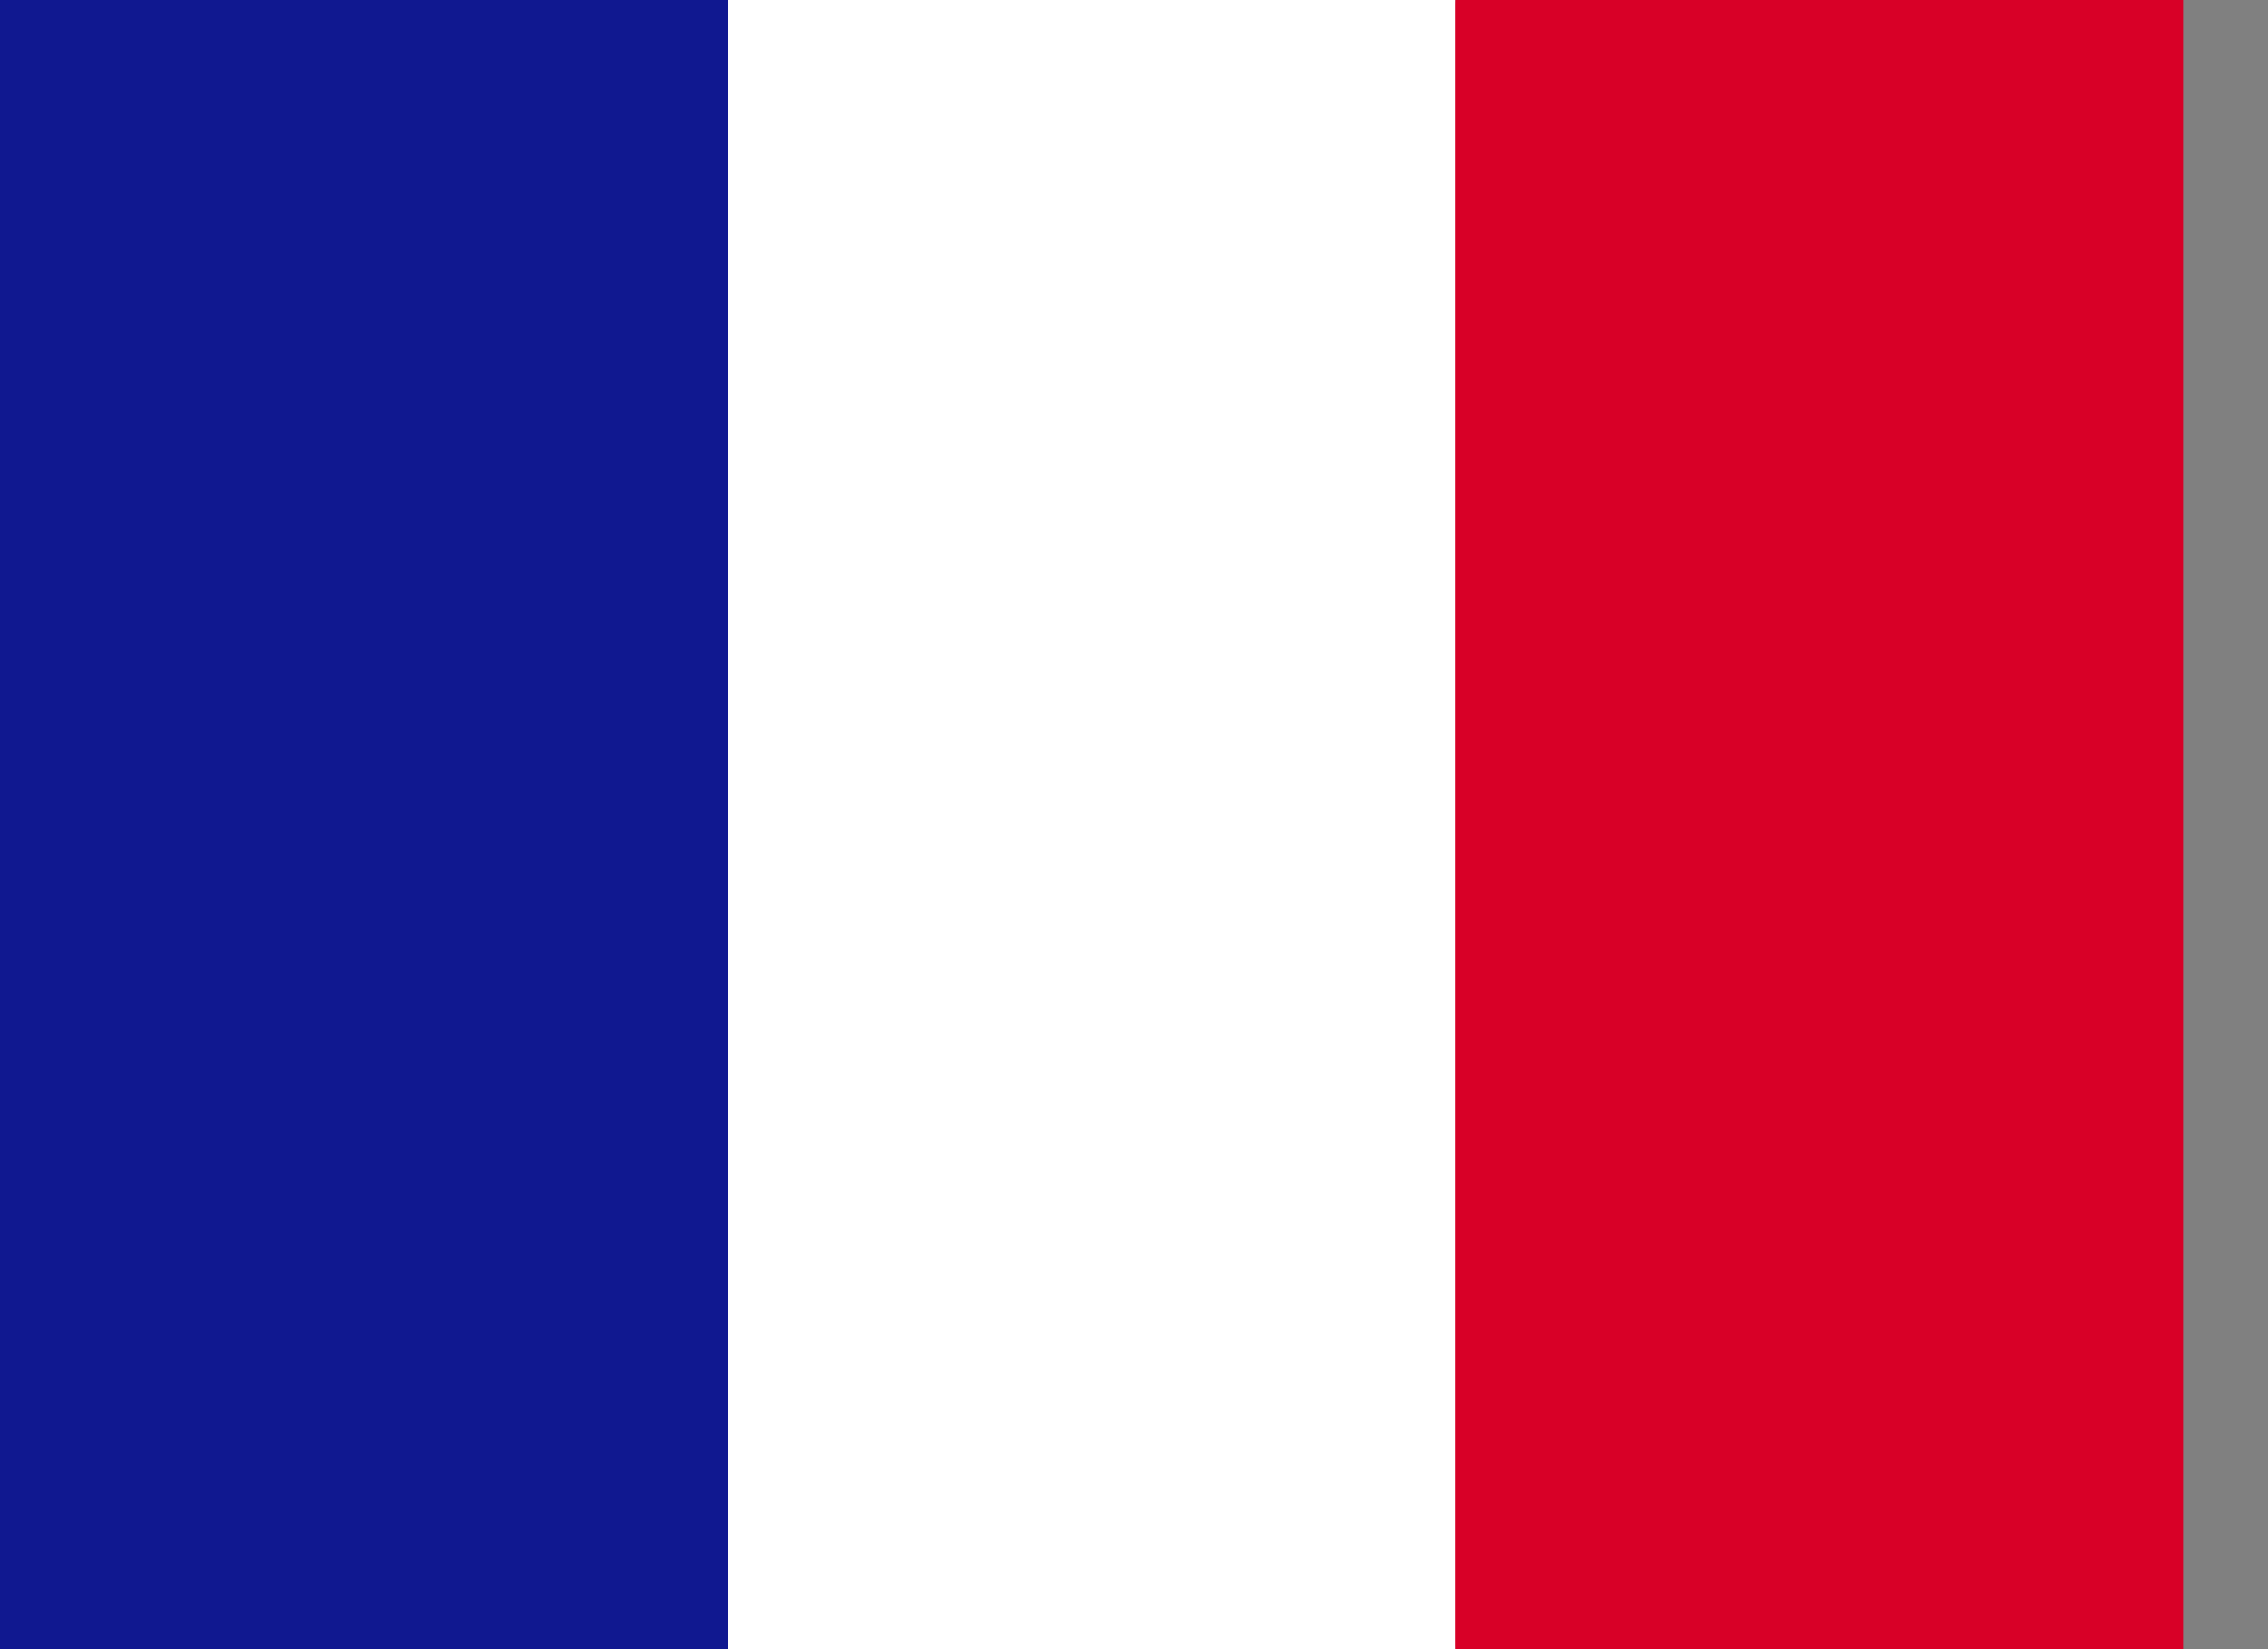
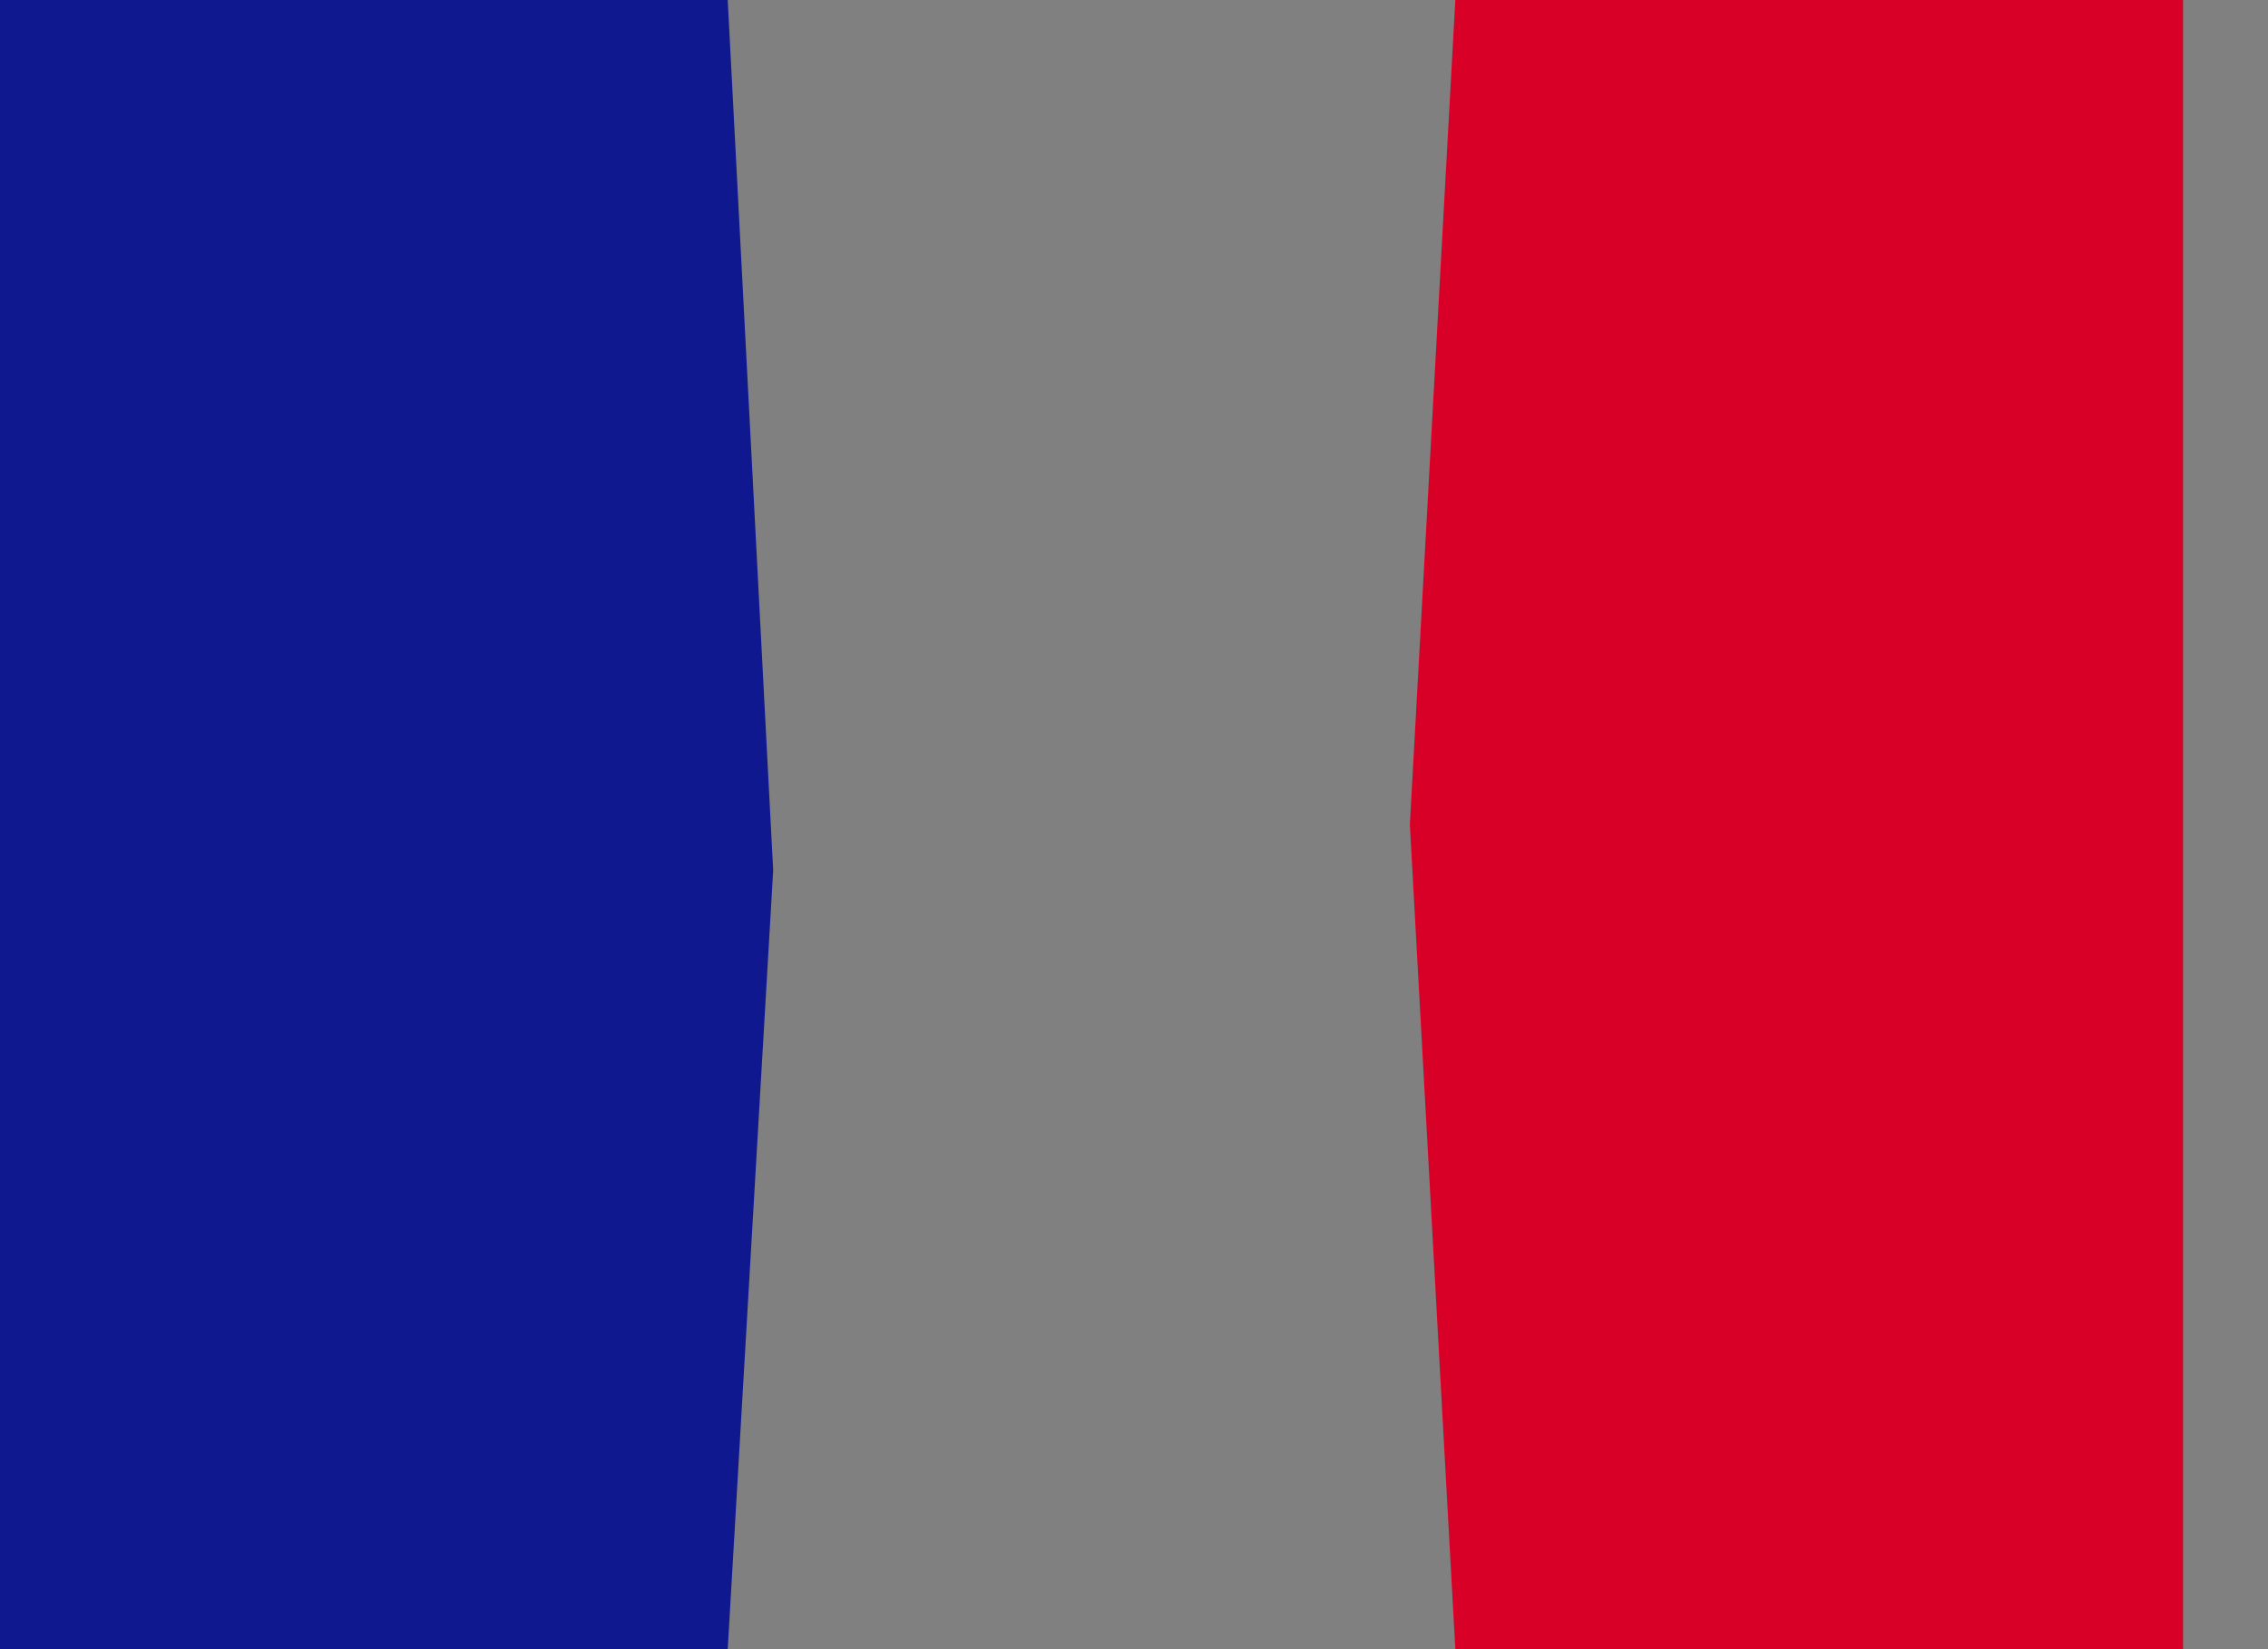
<svg xmlns="http://www.w3.org/2000/svg" width="22" height="16" viewBox="0 0 22 16" fill="none">
  <rect x="0" y="0" width="22" height="16" fill="#808080" stroke="none" />
  <path d="M7.059 0H0V16H7.059L7.5 8.444L7.059 0Z" fill="#101890" />
  <path d="M21.176 0H14.117L13.676 8L14.117 16H21.176V0Z" fill="#D80027" />
-   <path d="M14.117 16H7.059V0H14.117V16Z" fill="white" />
</svg>